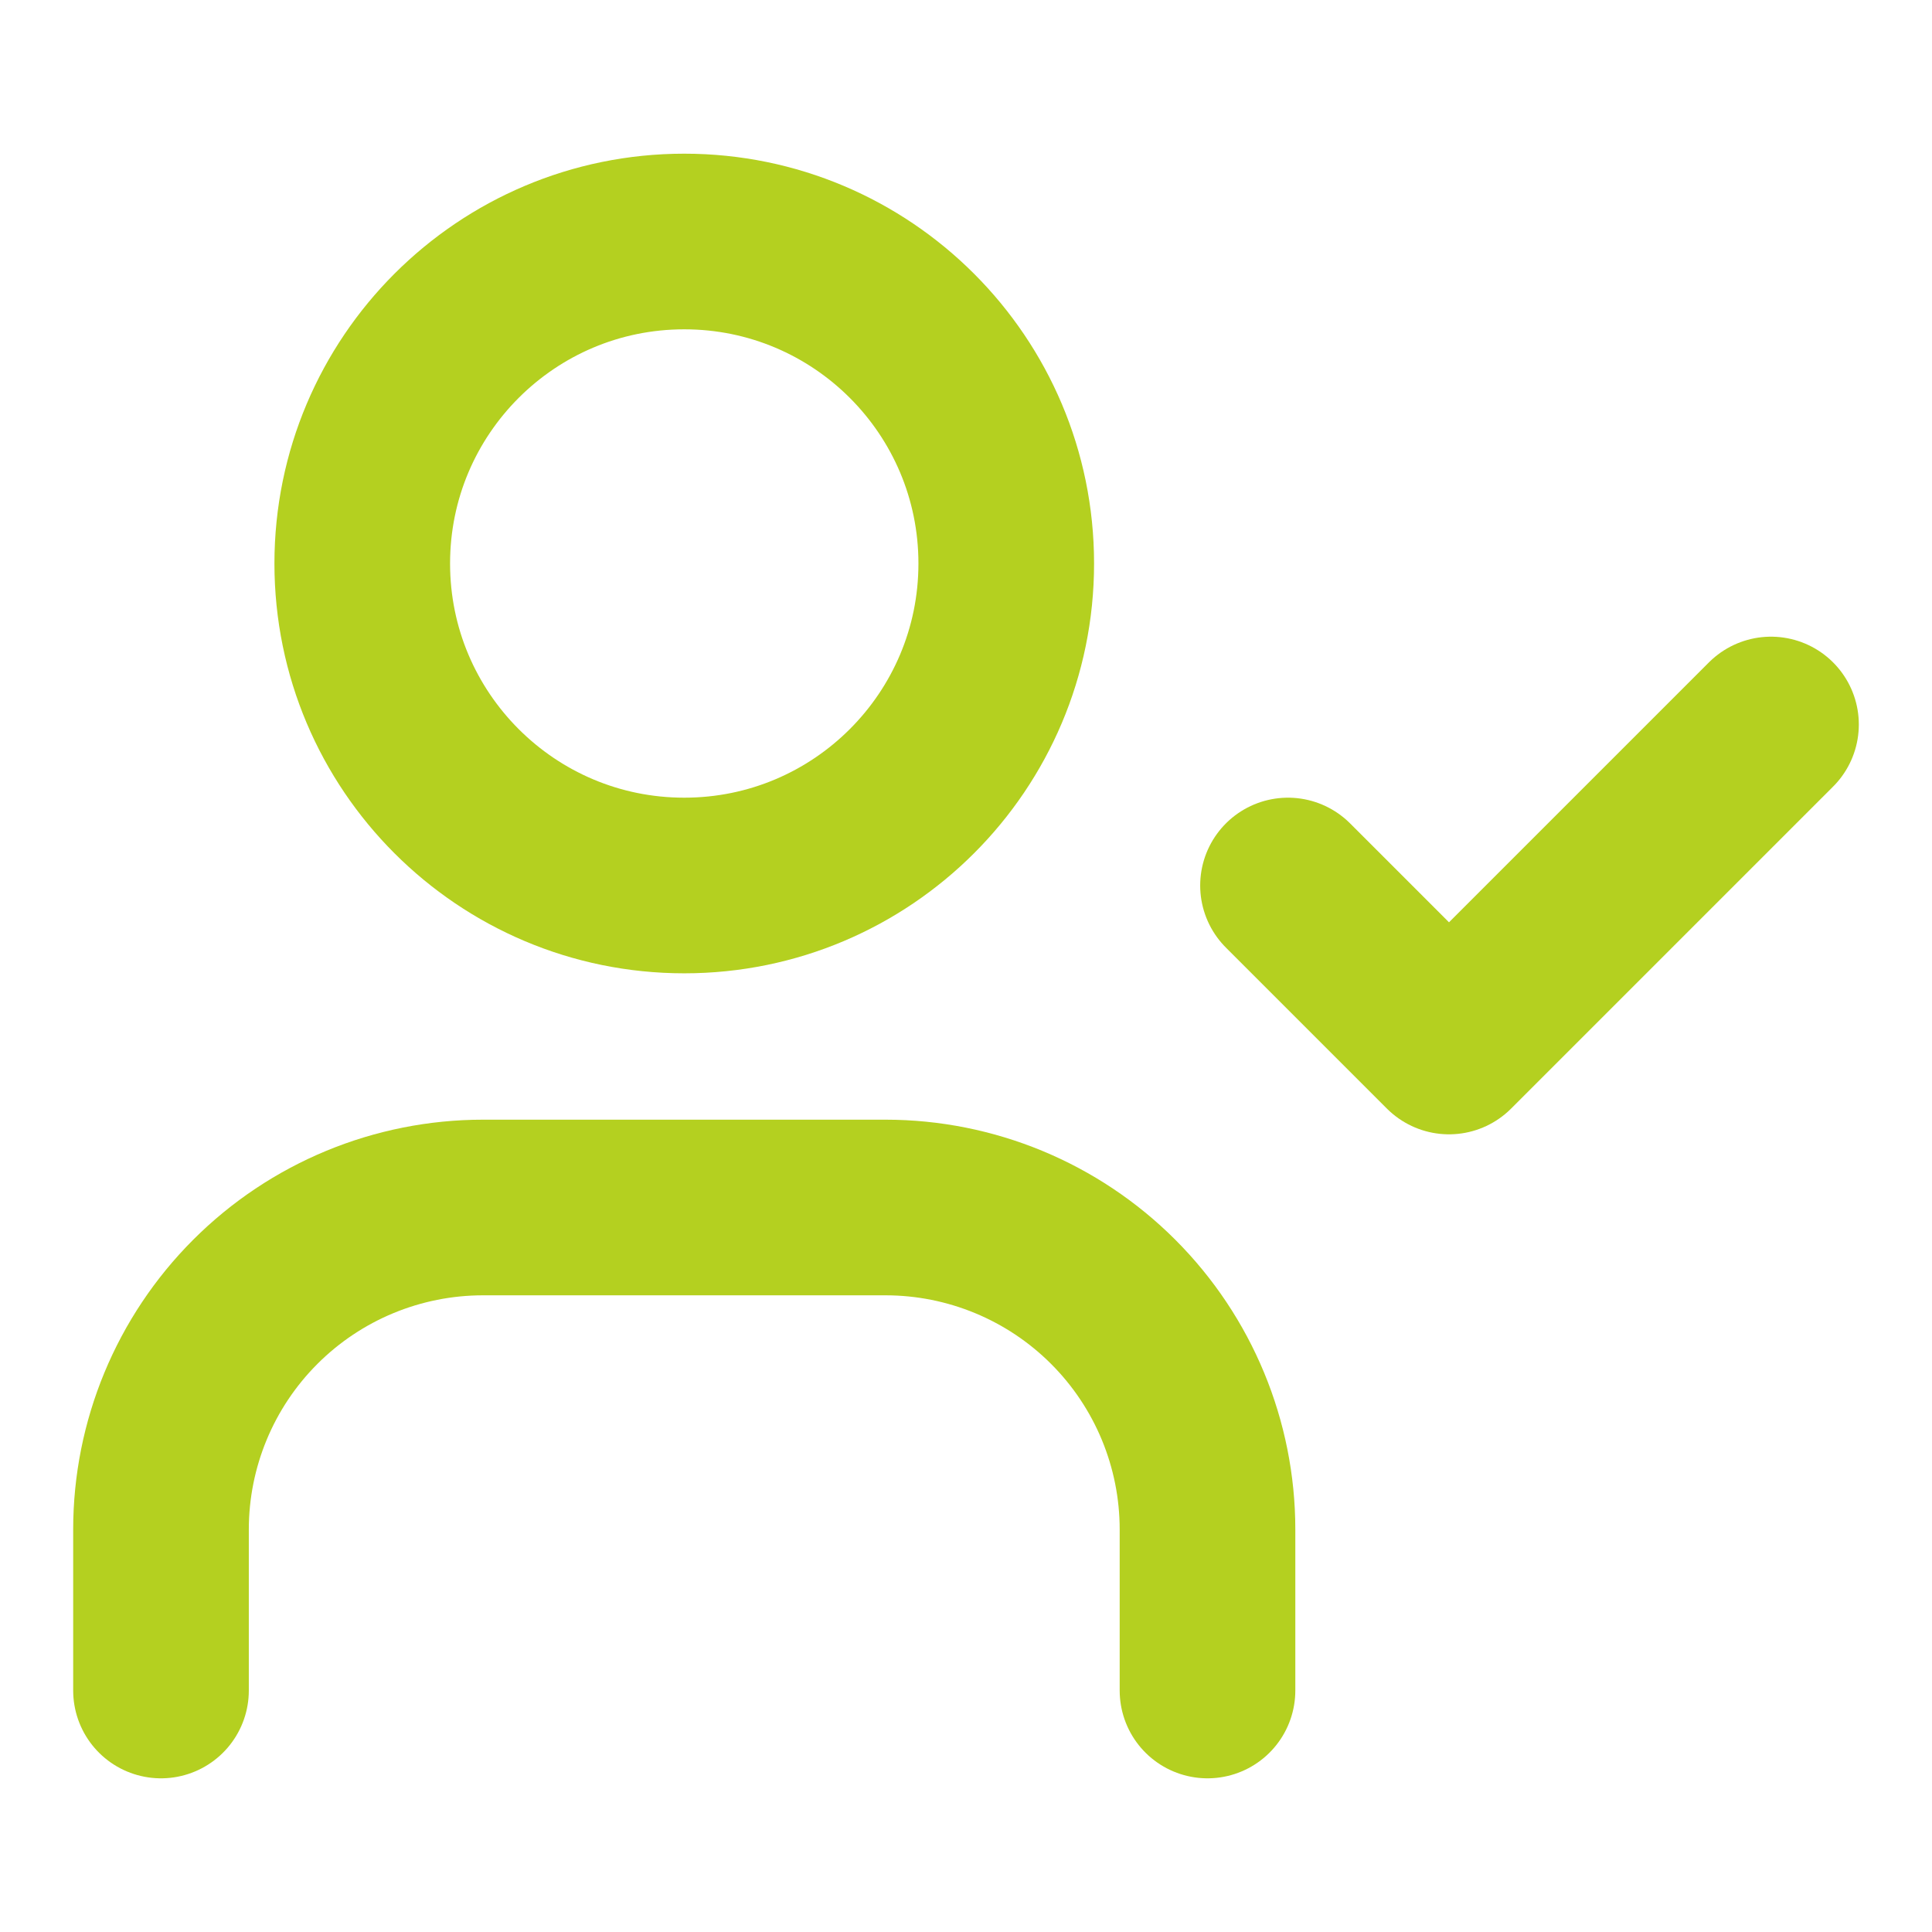
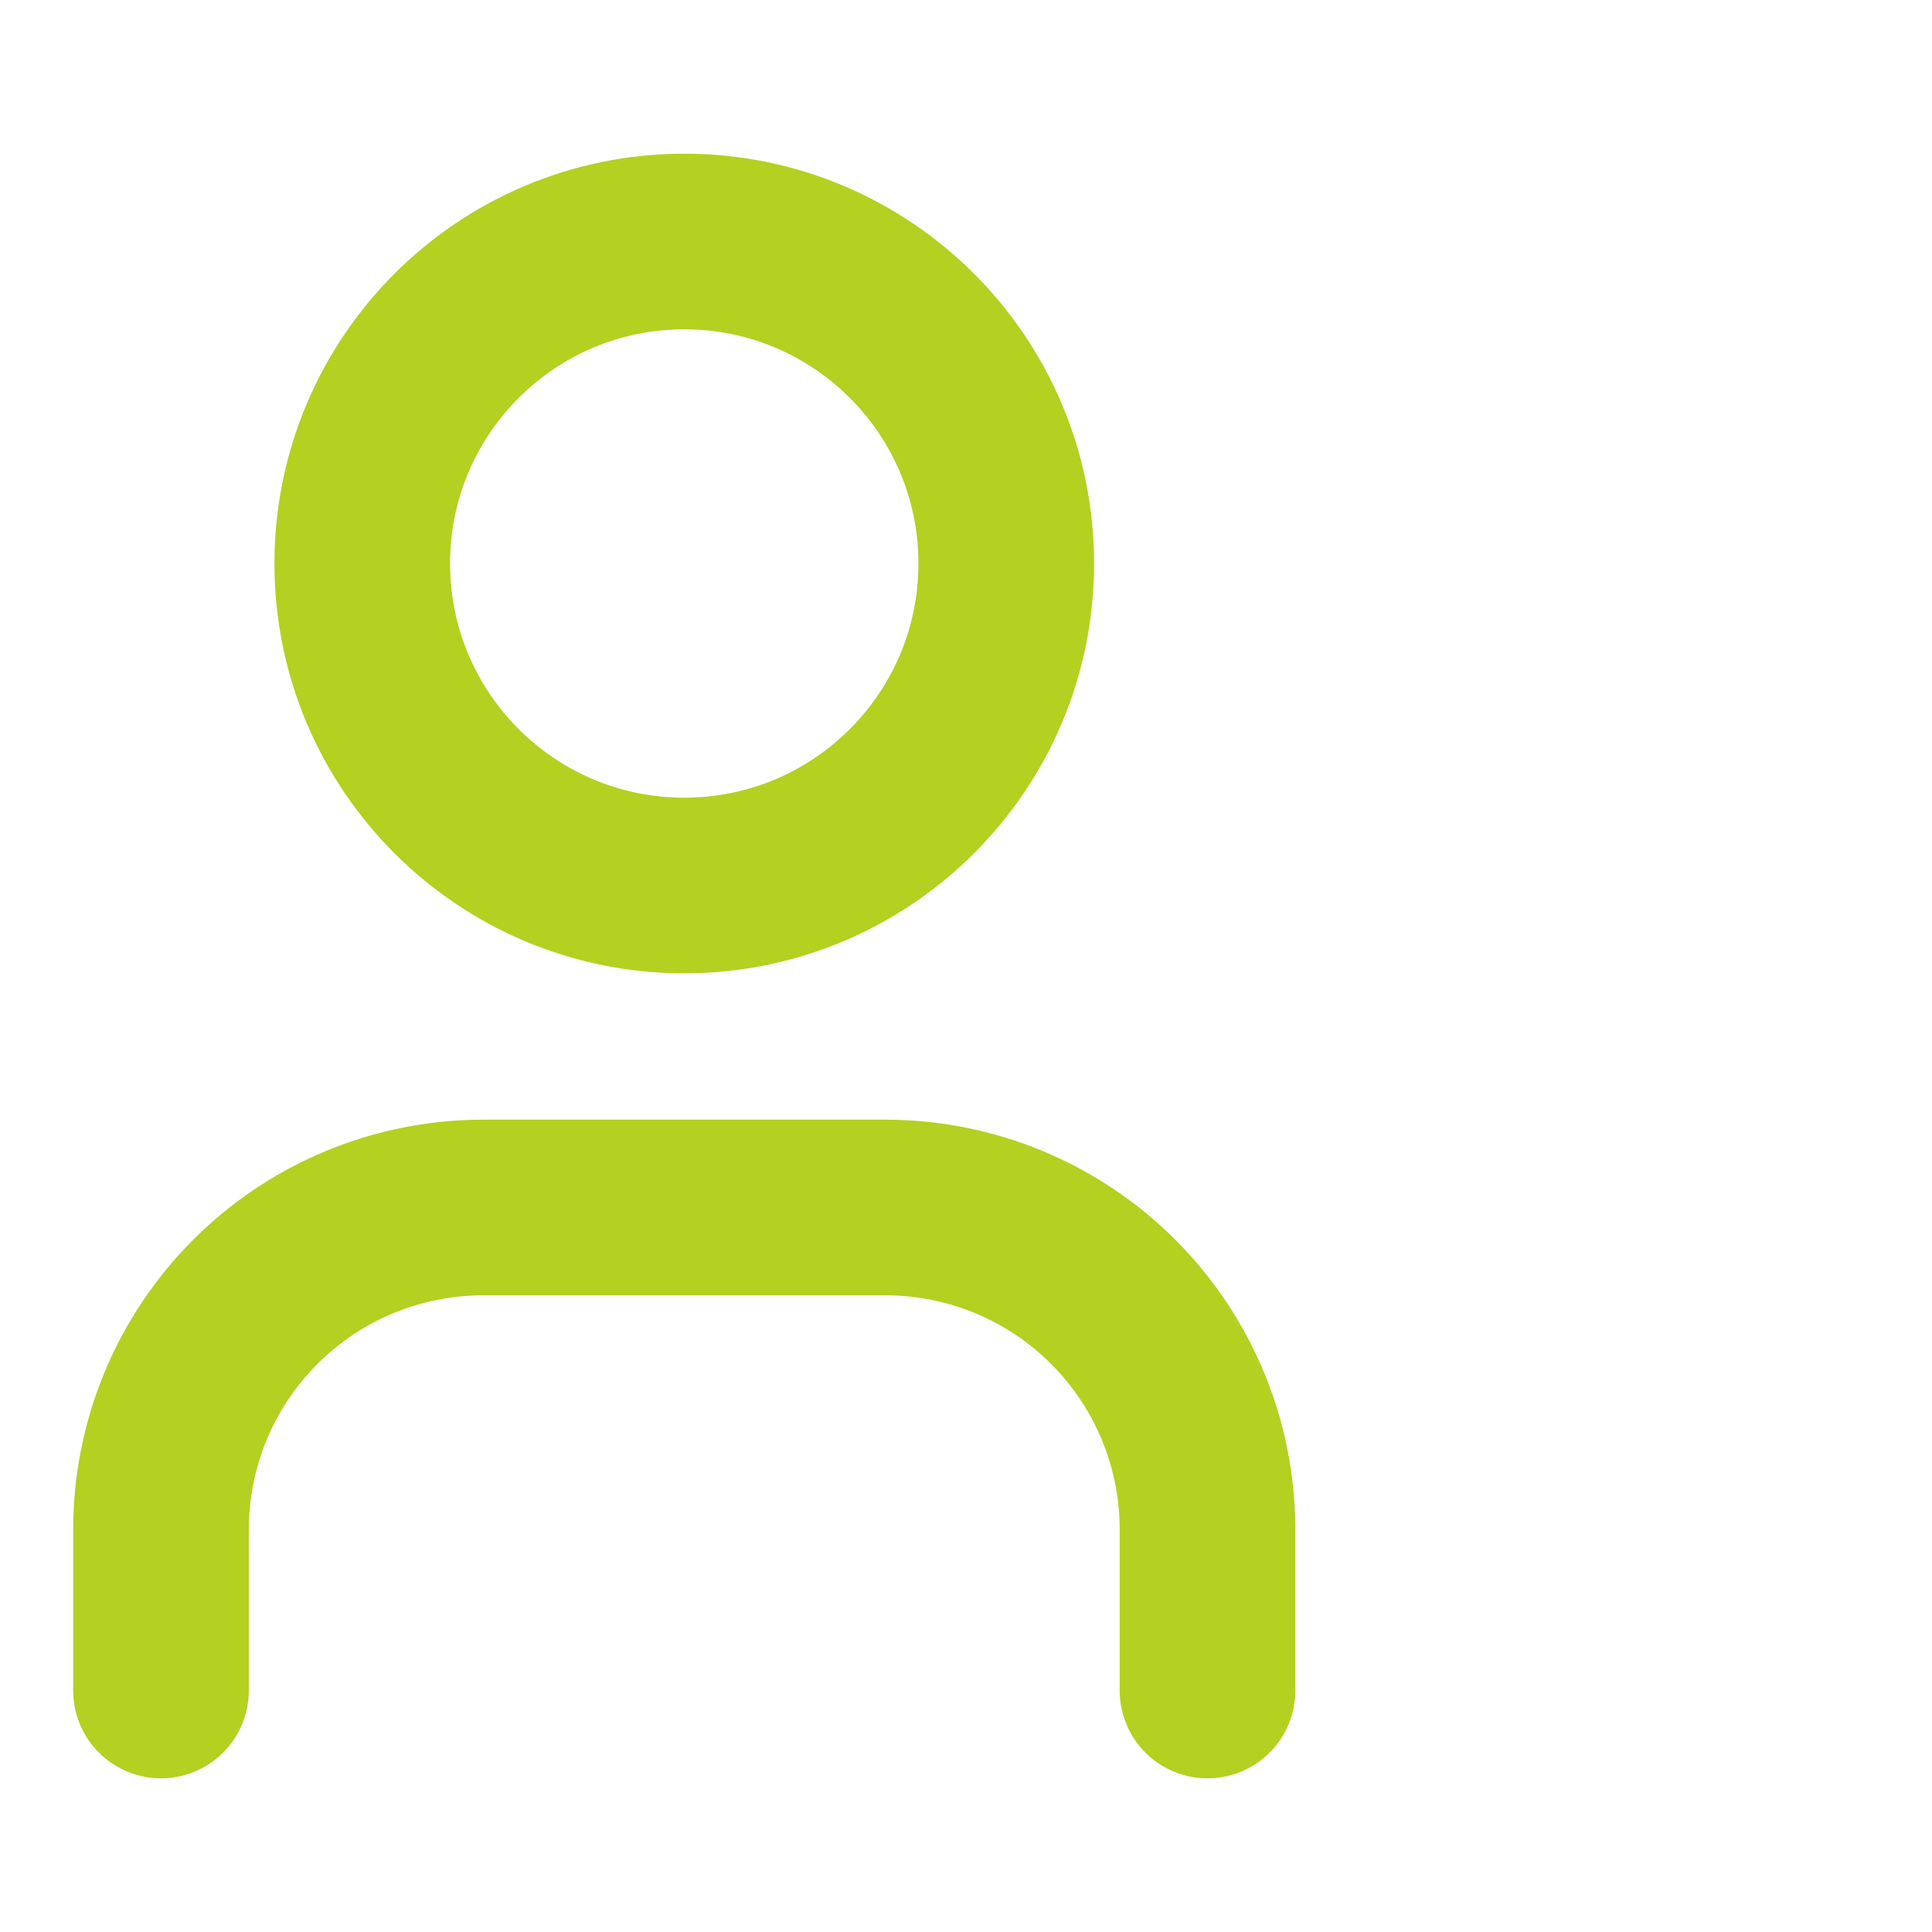
<svg xmlns="http://www.w3.org/2000/svg" width="66" height="66" viewBox="0 0 66 66" fill="none">
  <path d="M23.375 30.25C29.45 30.25 34.375 25.325 34.375 19.25C34.375 13.175 29.45 8.25 23.375 8.25C17.3 8.25 12.375 13.175 12.375 19.25C12.375 25.325 17.3 30.25 23.375 30.25Z" stroke="#B4D020" stroke-width="6" stroke-linecap="round" stroke-linejoin="round" />
  <path d="M5.5 57.75V52.25C5.5 49.333 6.659 46.535 8.722 44.472C10.785 42.409 13.583 41.25 16.5 41.25H30.25C33.167 41.25 35.965 42.409 38.028 44.472C40.091 46.535 41.25 49.333 41.25 52.25V57.75" stroke="#B4D020" stroke-width="6" stroke-linecap="round" stroke-linejoin="round" />
-   <path d="M44 30.25L49.5 35.75L60.5 24.75" stroke="#B4D020" stroke-width="6" stroke-linecap="round" stroke-linejoin="round" />
</svg>